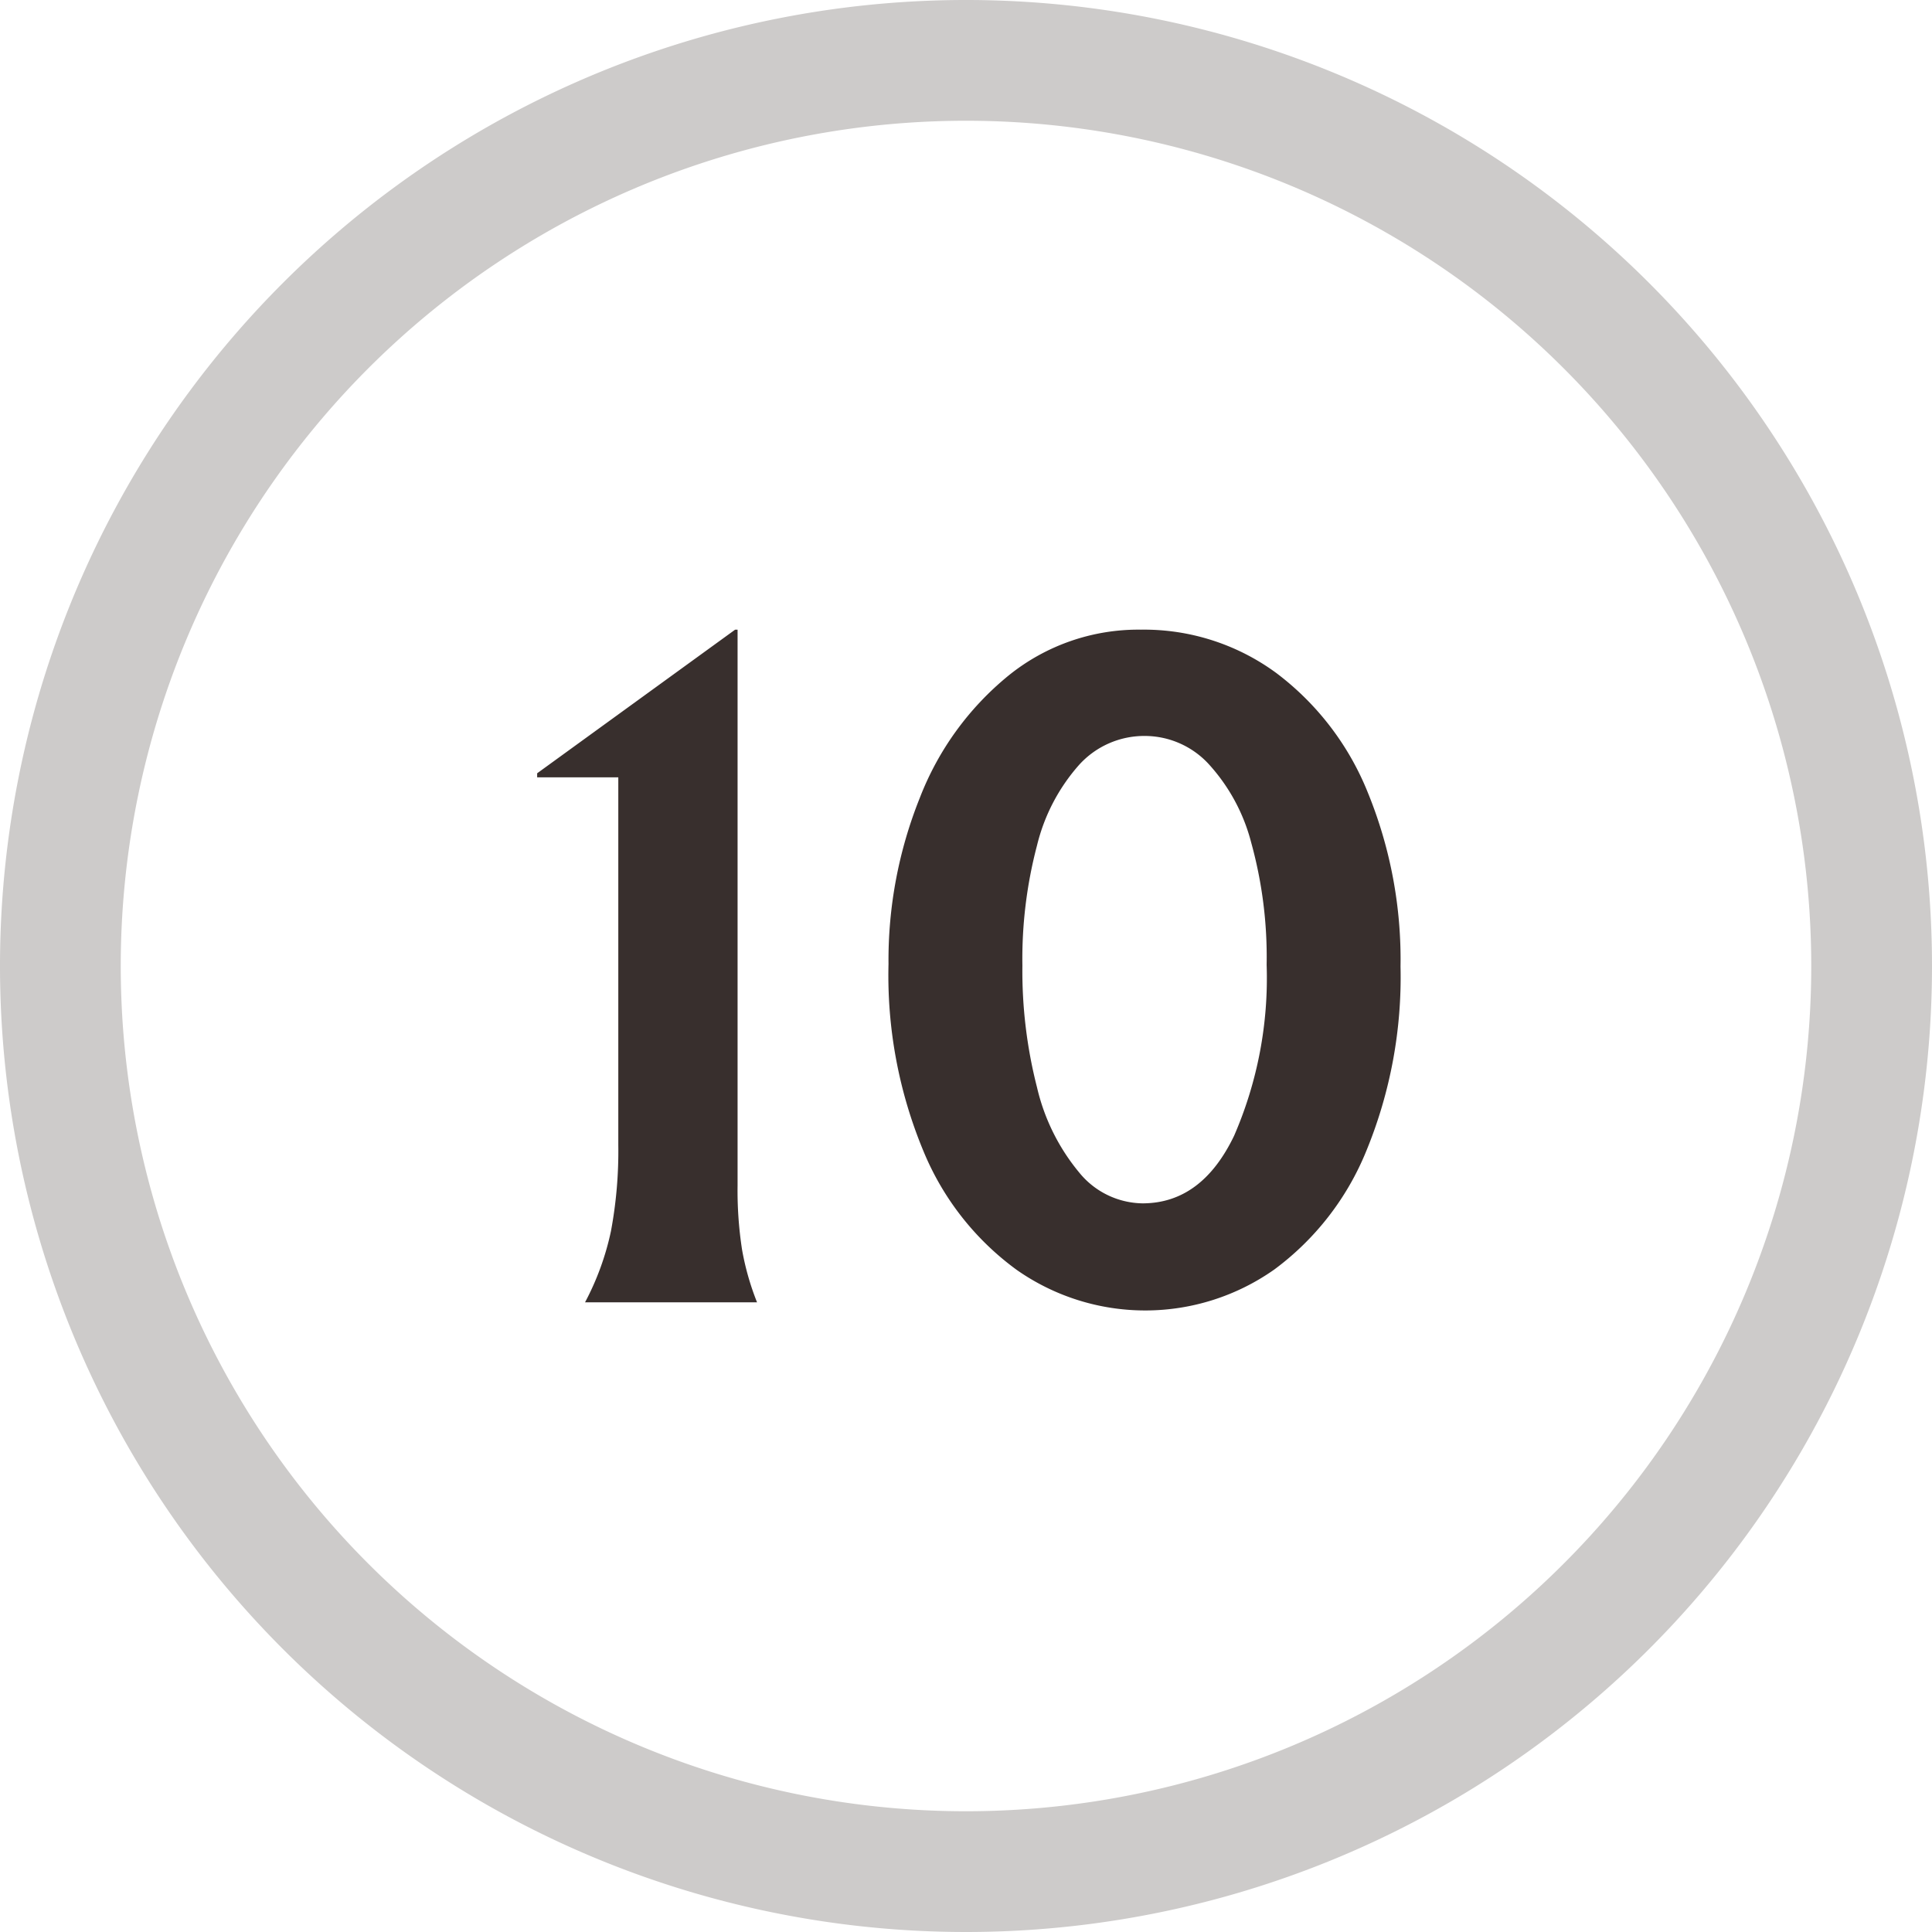
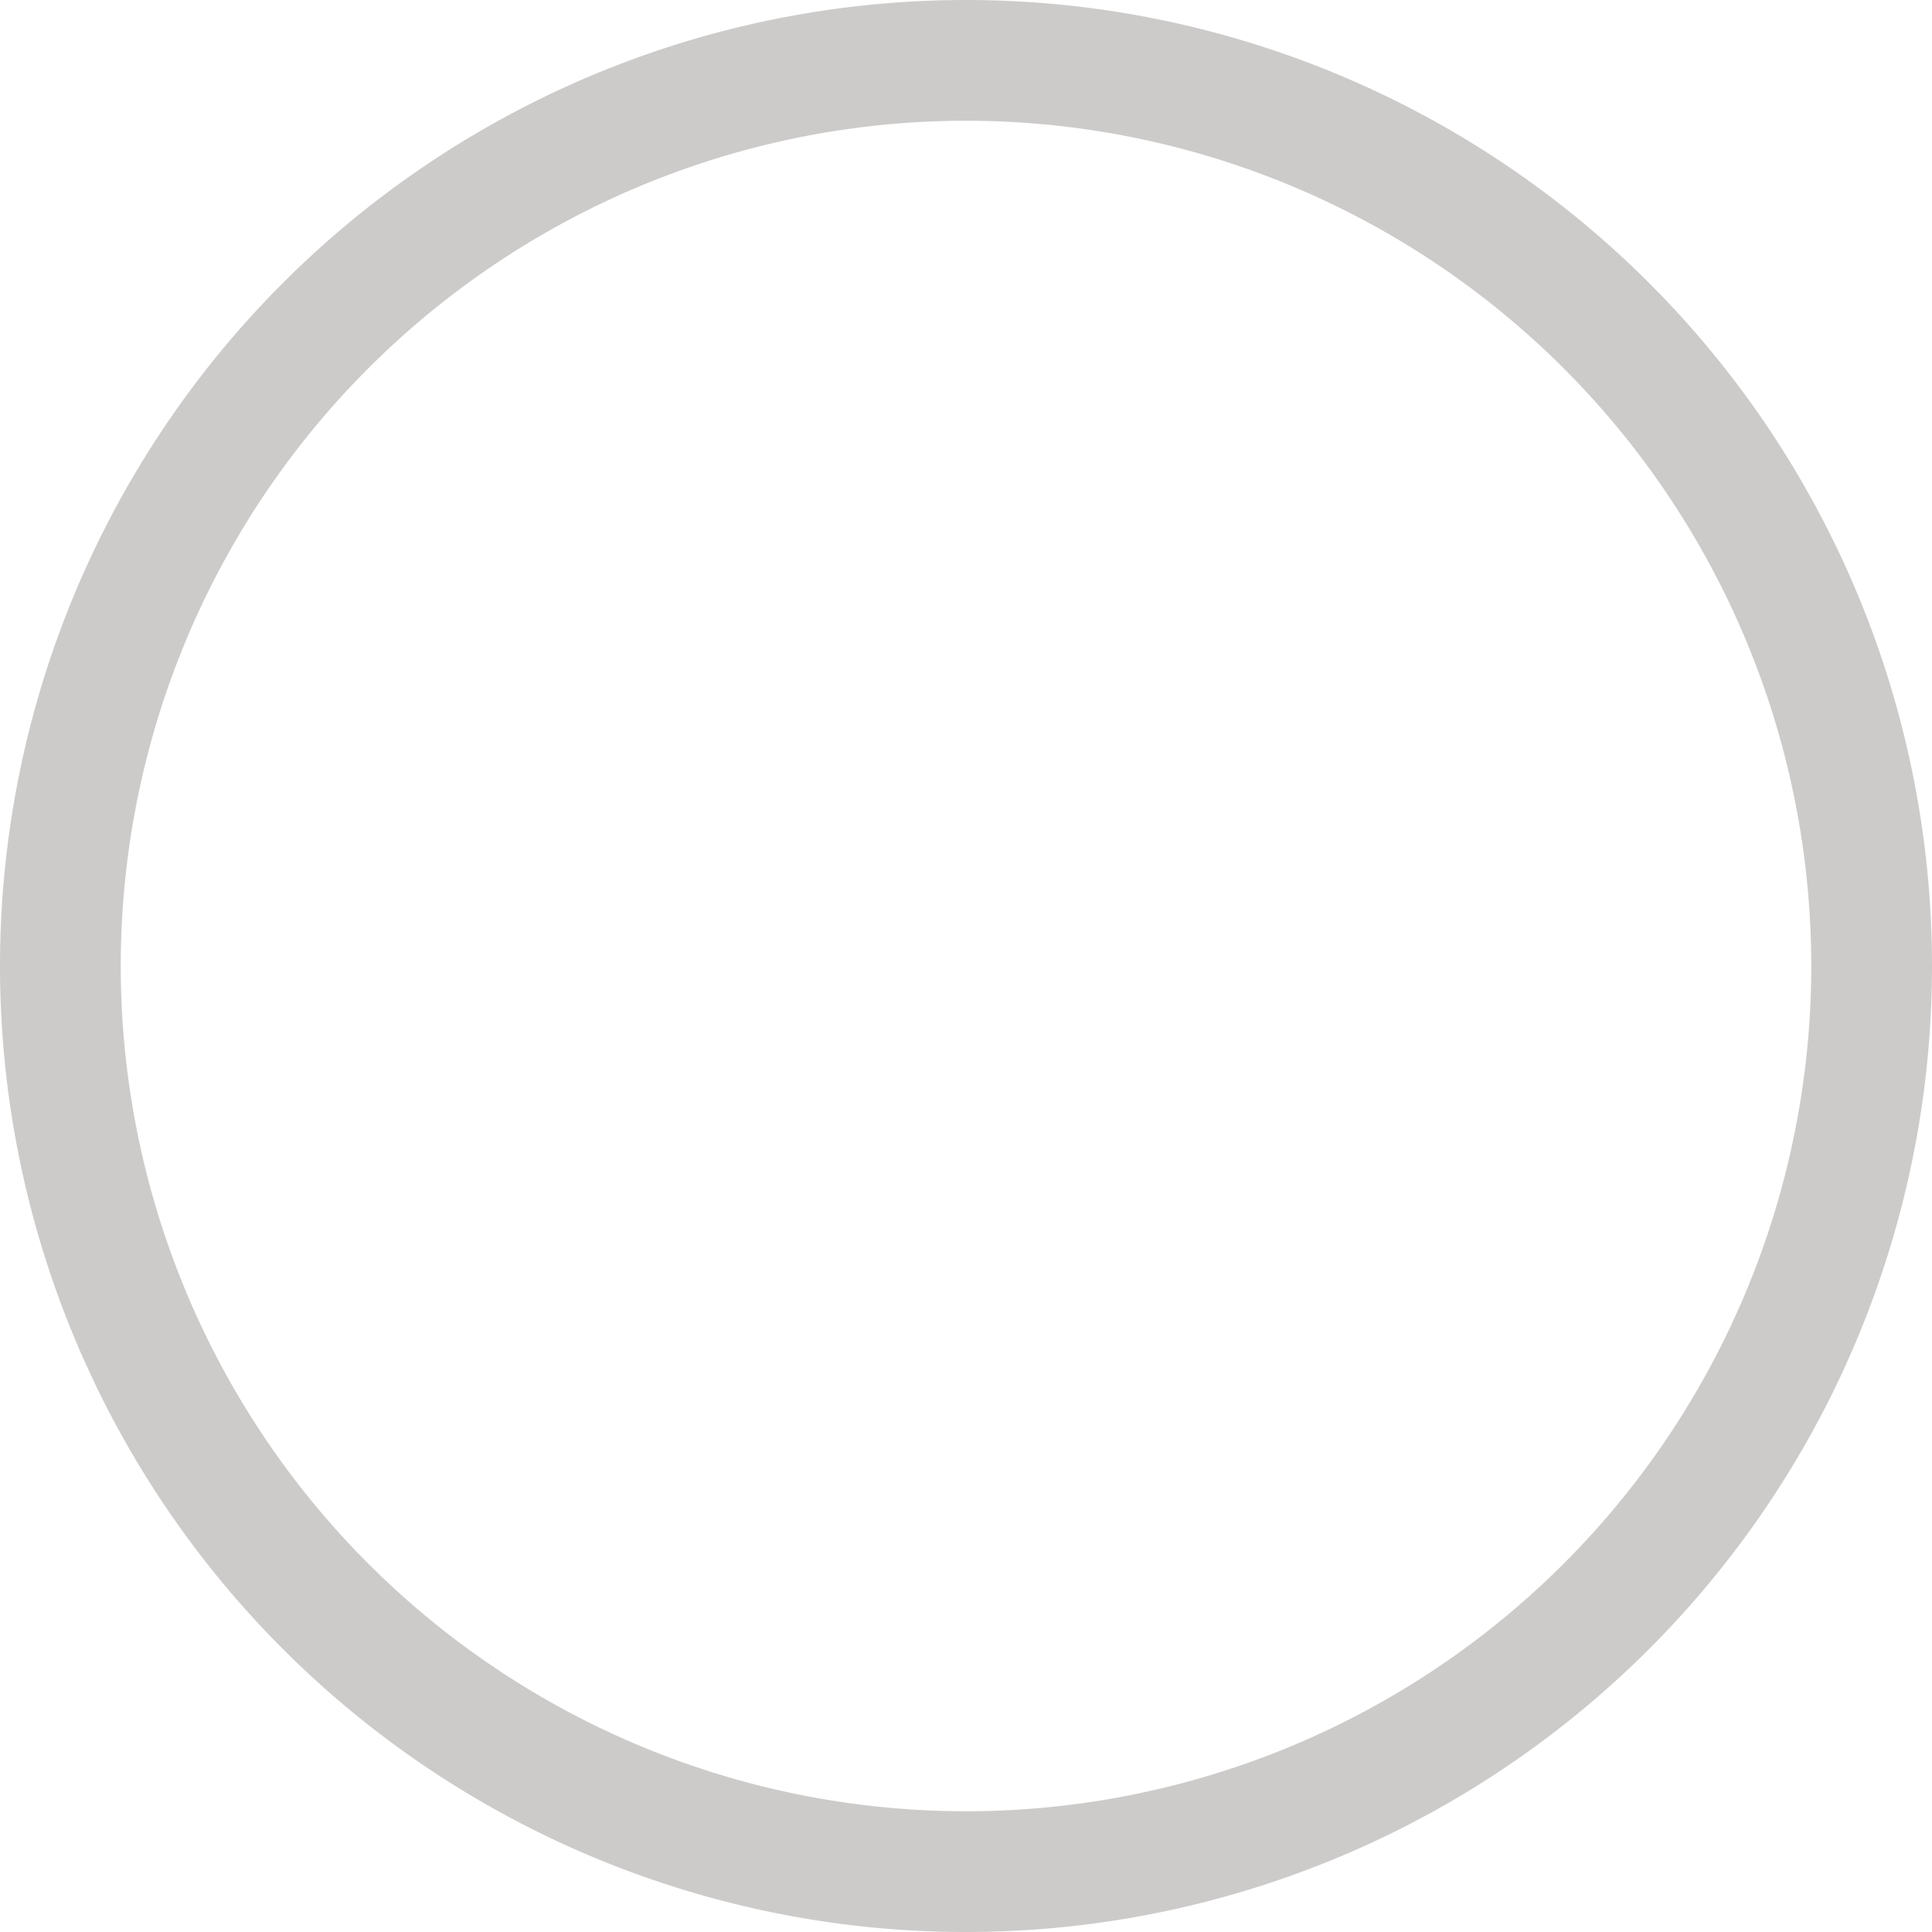
<svg xmlns="http://www.w3.org/2000/svg" id="Layer_1" data-name="Layer 1" viewBox="0 0 100 100">
  <defs>
    <style>.cls-1{fill:none;}.cls-2{fill:#cdcbca;}.cls-3{fill:#382f2d;}</style>
  </defs>
  <title>hole-10</title>
  <path class="cls-1" d="M93.75,50A43.75,43.75,0,1,1,50,6.25,43.75,43.75,0,0,1,93.75,50" />
  <path class="cls-2" d="M93.75,50A43.75,43.75,0,1,1,50,6.25,43.751,43.751,0,0,1,93.75,50M100,50a50,50,0,1,0-50,50,50,50,0,0,0,50-50" />
-   <path class="cls-3" d="M59.261,38.093a4.506,4.506,0,0,1,3.276,1.428,9.572,9.572,0,0,1,2.226,4.095,22.219,22.219,0,0,1,.798,6.321,20.462,20.462,0,0,1-1.68,8.841q-1.68,3.507-4.746,3.507a4.294,4.294,0,0,1-3.276-1.596,10.672,10.672,0,0,1-2.184-4.41,24.288,24.288,0,0,1-.756-6.3,23.04,23.04,0,0,1,.756-6.216,9.752,9.752,0,0,1,2.184-4.179,4.547,4.547,0,0,1,3.402-1.491m-.21-5.502a10.684,10.684,0,0,0-6.846,2.373,15.251,15.251,0,0,0-4.599,6.342,22.547,22.547,0,0,0-1.617,8.589,23.662,23.662,0,0,0,1.806,9.681,14.367,14.367,0,0,0,4.83,6.153,11.587,11.587,0,0,0,13.335-.021,14.335,14.335,0,0,0,4.767-6.153,23.652,23.652,0,0,0,1.764-9.534,22.823,22.823,0,0,0-1.68-8.967,14.507,14.507,0,0,0-4.746-6.216,11.561,11.561,0,0,0-7.014-2.247m-28.77,34.818h8.904a13.85,13.85,0,0,1-.777-2.73,20.036,20.036,0,0,1-.231-3.318v-28.77h-.126l-10.248,7.434v.21h4.2v19.026a22.563,22.563,0,0,1-.378,4.452,14.055,14.055,0,0,1-1.344,3.696" />
</svg>